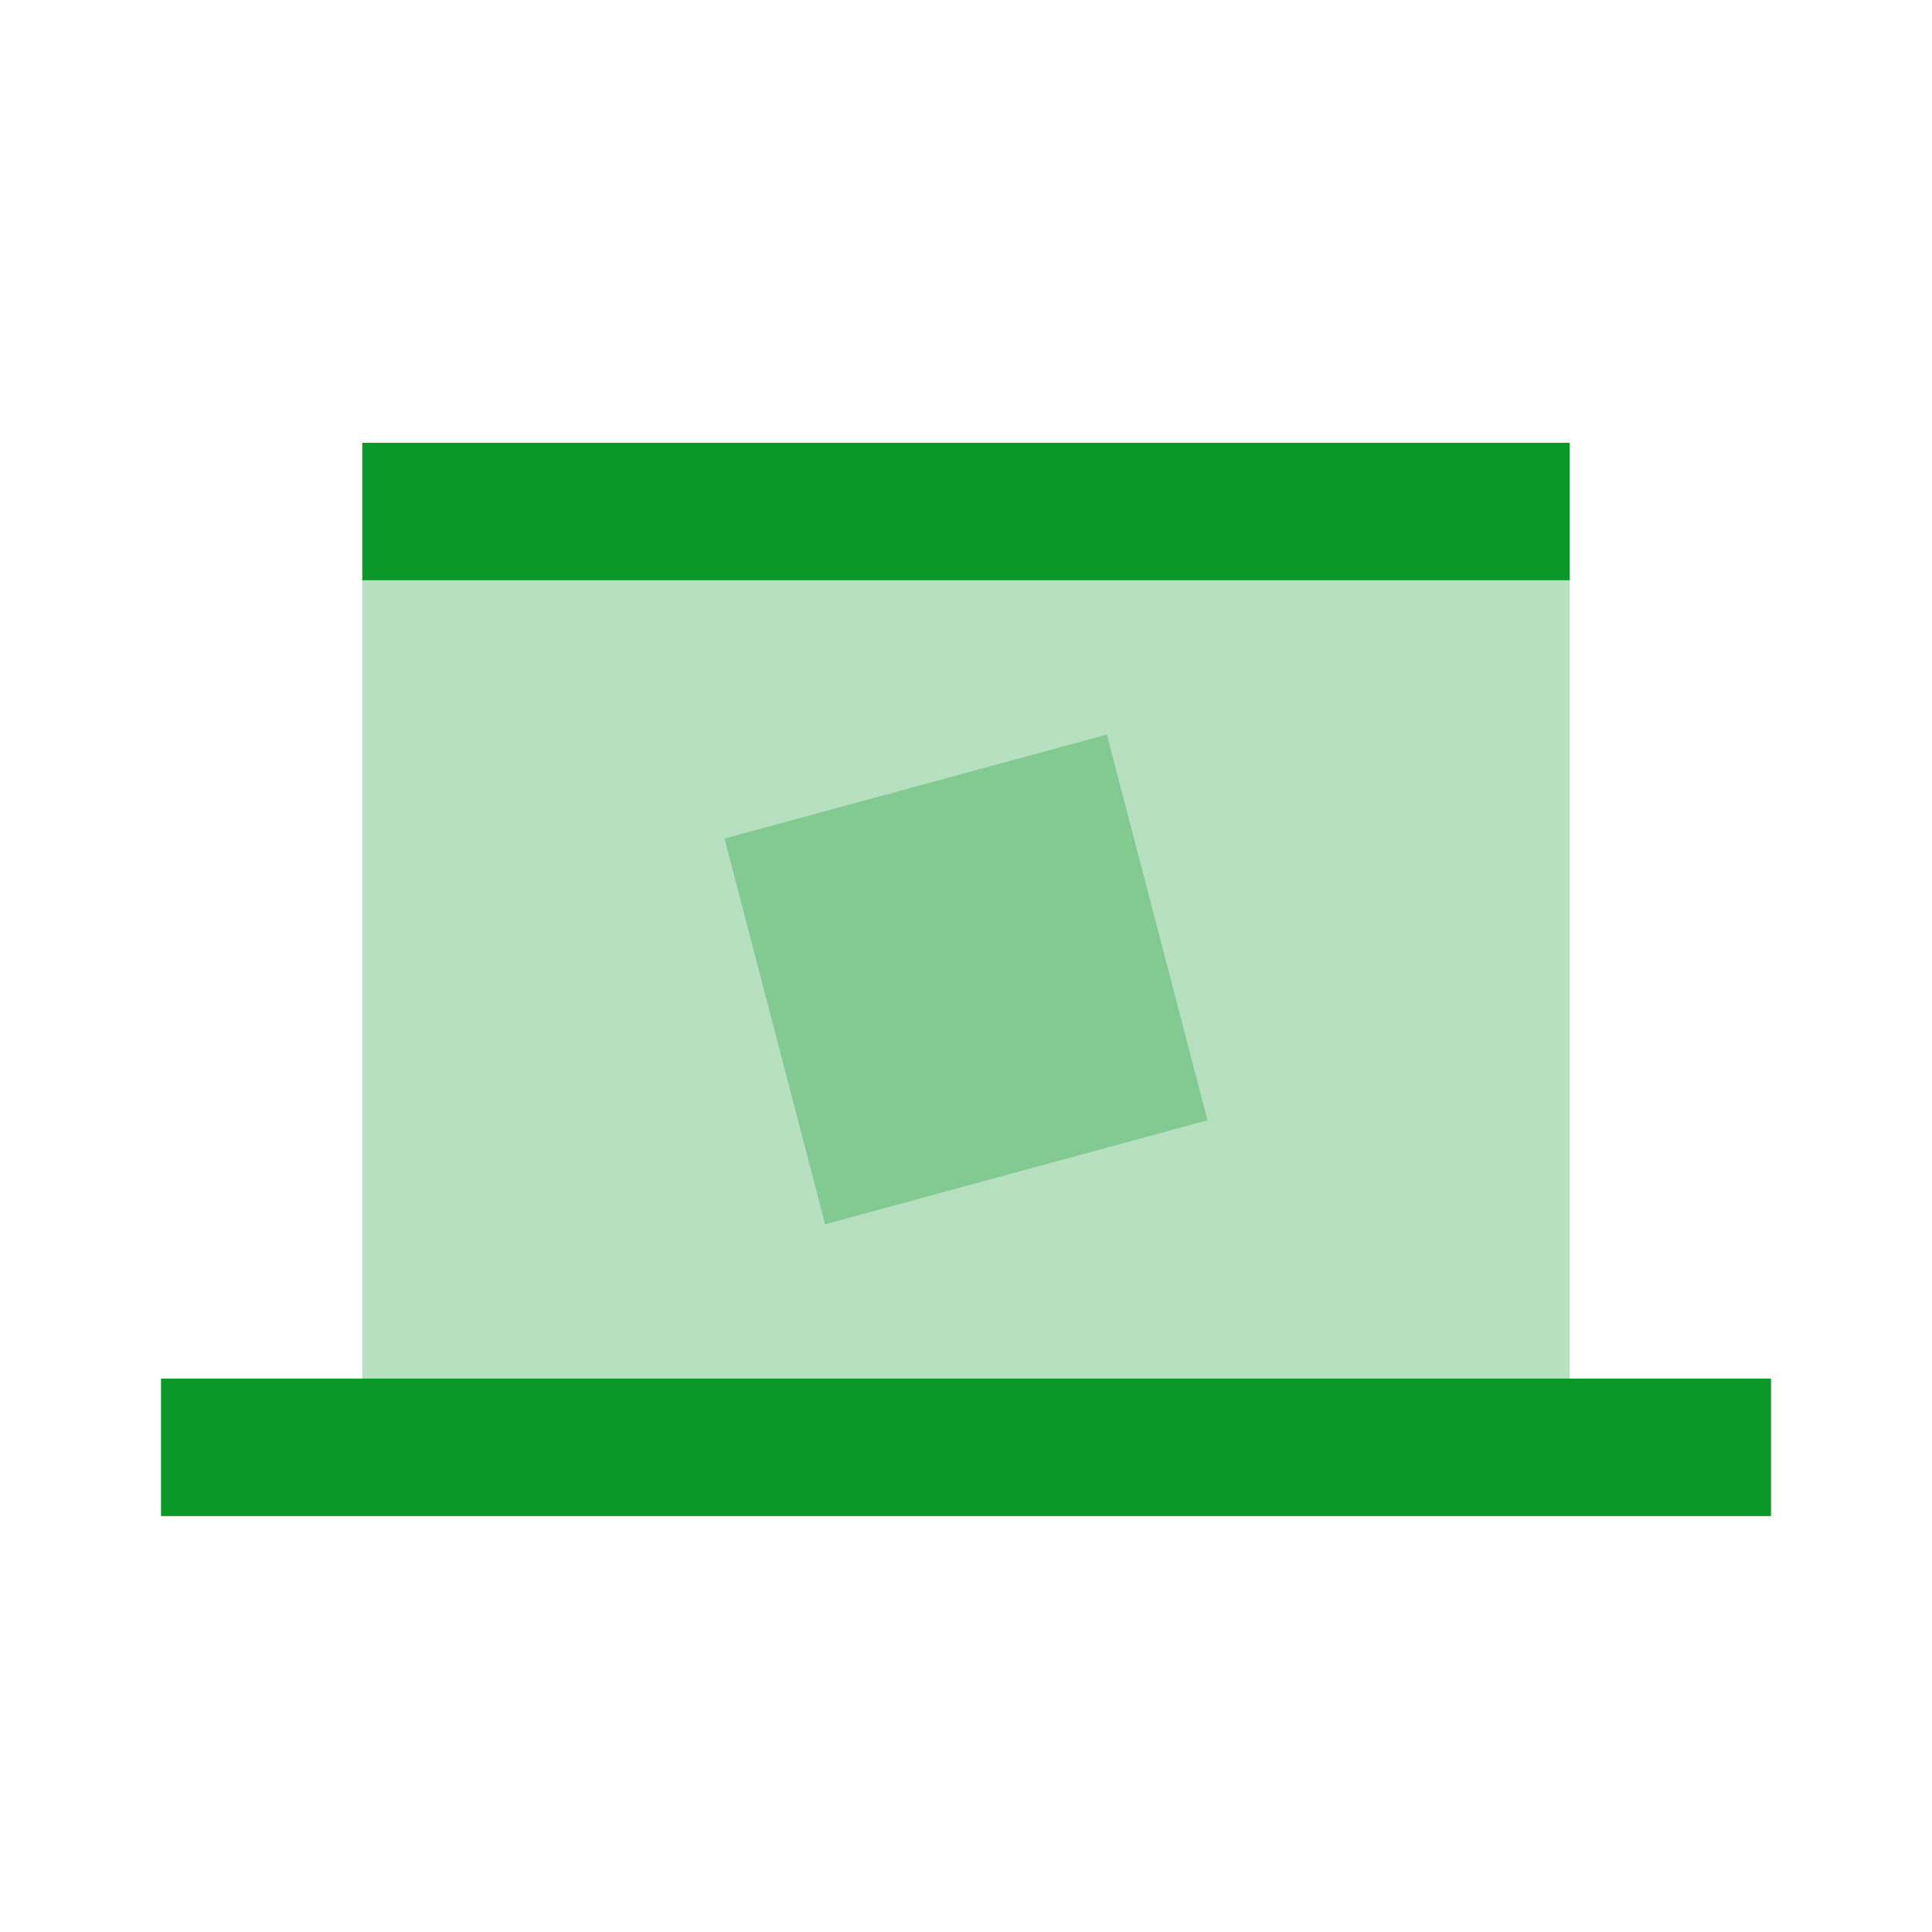
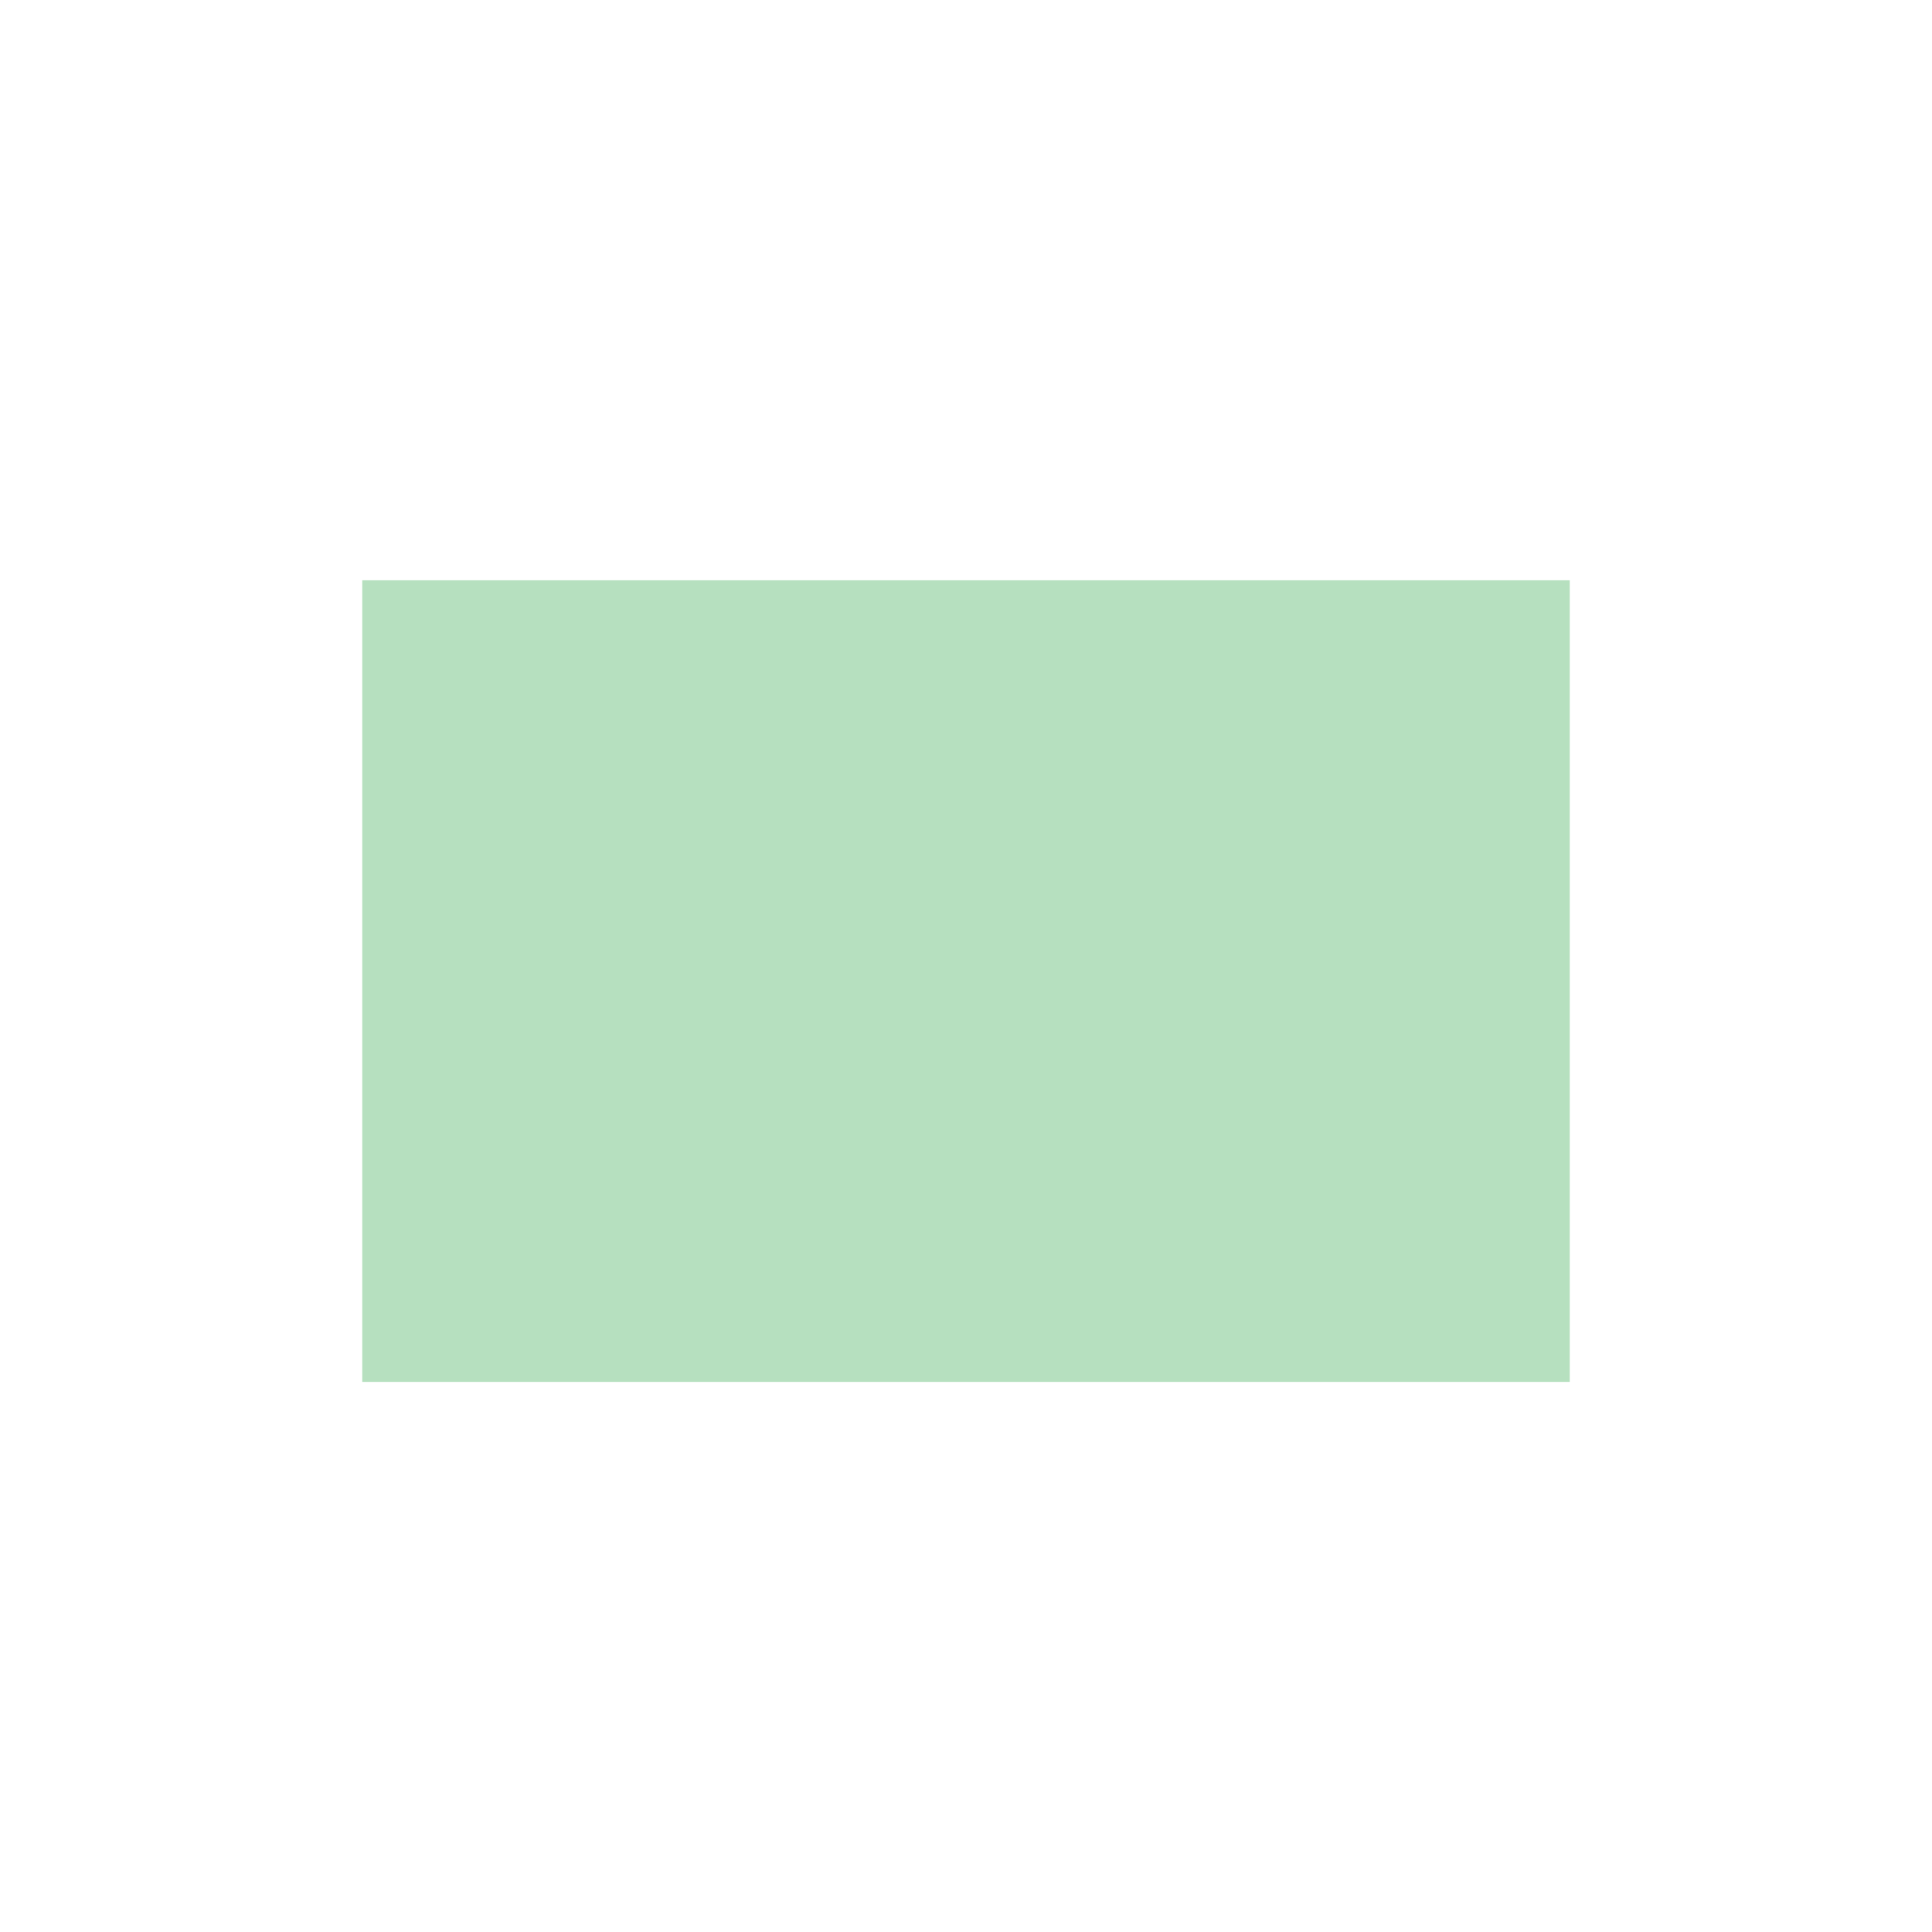
<svg xmlns="http://www.w3.org/2000/svg" width="48" height="48" viewBox="0 0 48 48" fill="none">
  <path opacity="0.3" d="M39 14.417H9V34.333H39V14.417Z" fill="#0A9828" />
-   <path d="M9 11H39C39 11 39 12.5 39 14.417H9C9 12.5 9 11 9 11Z" fill="#0A9828" />
-   <path d="M4 34.25H44C44 36.083 44 37.667 44 37.667H4C4 37.667 4 36.167 4 34.25Z" fill="#0A9828" />
-   <path opacity="0.3" d="M18 20.833L27.5 18.25L30 27.833L20.5 30.417L18 20.833Z" fill="#0A9828" />
</svg>